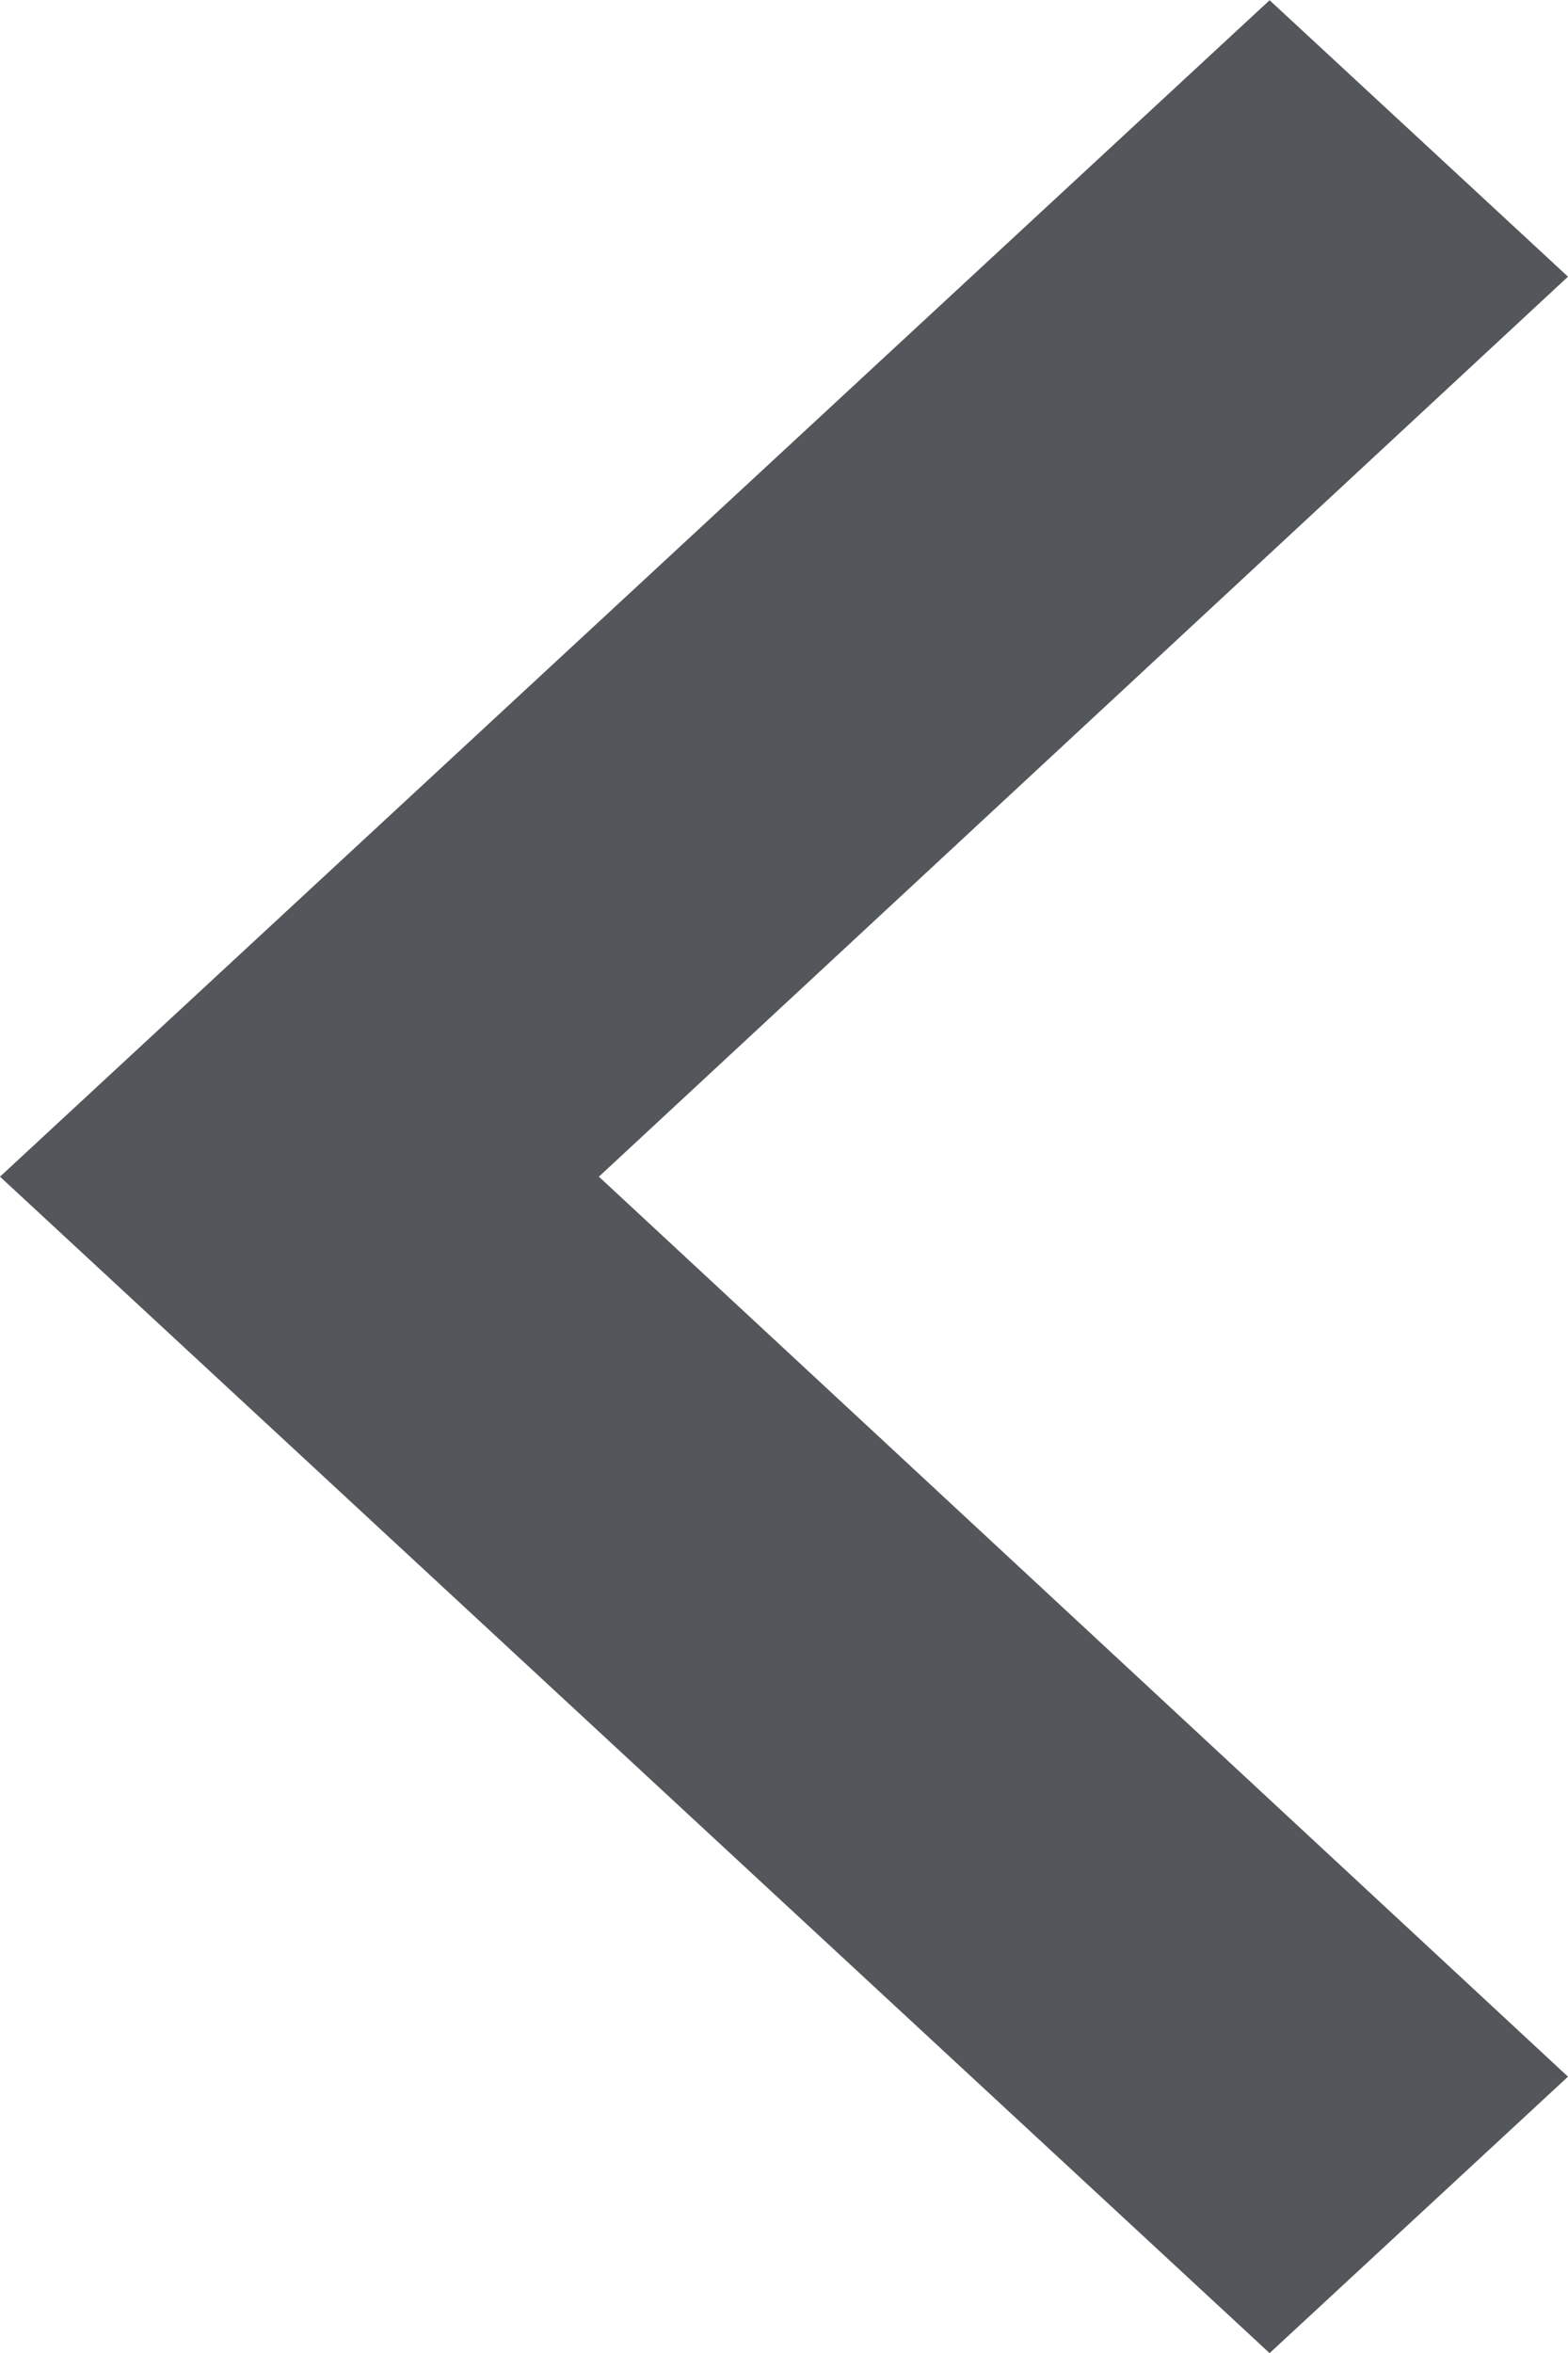
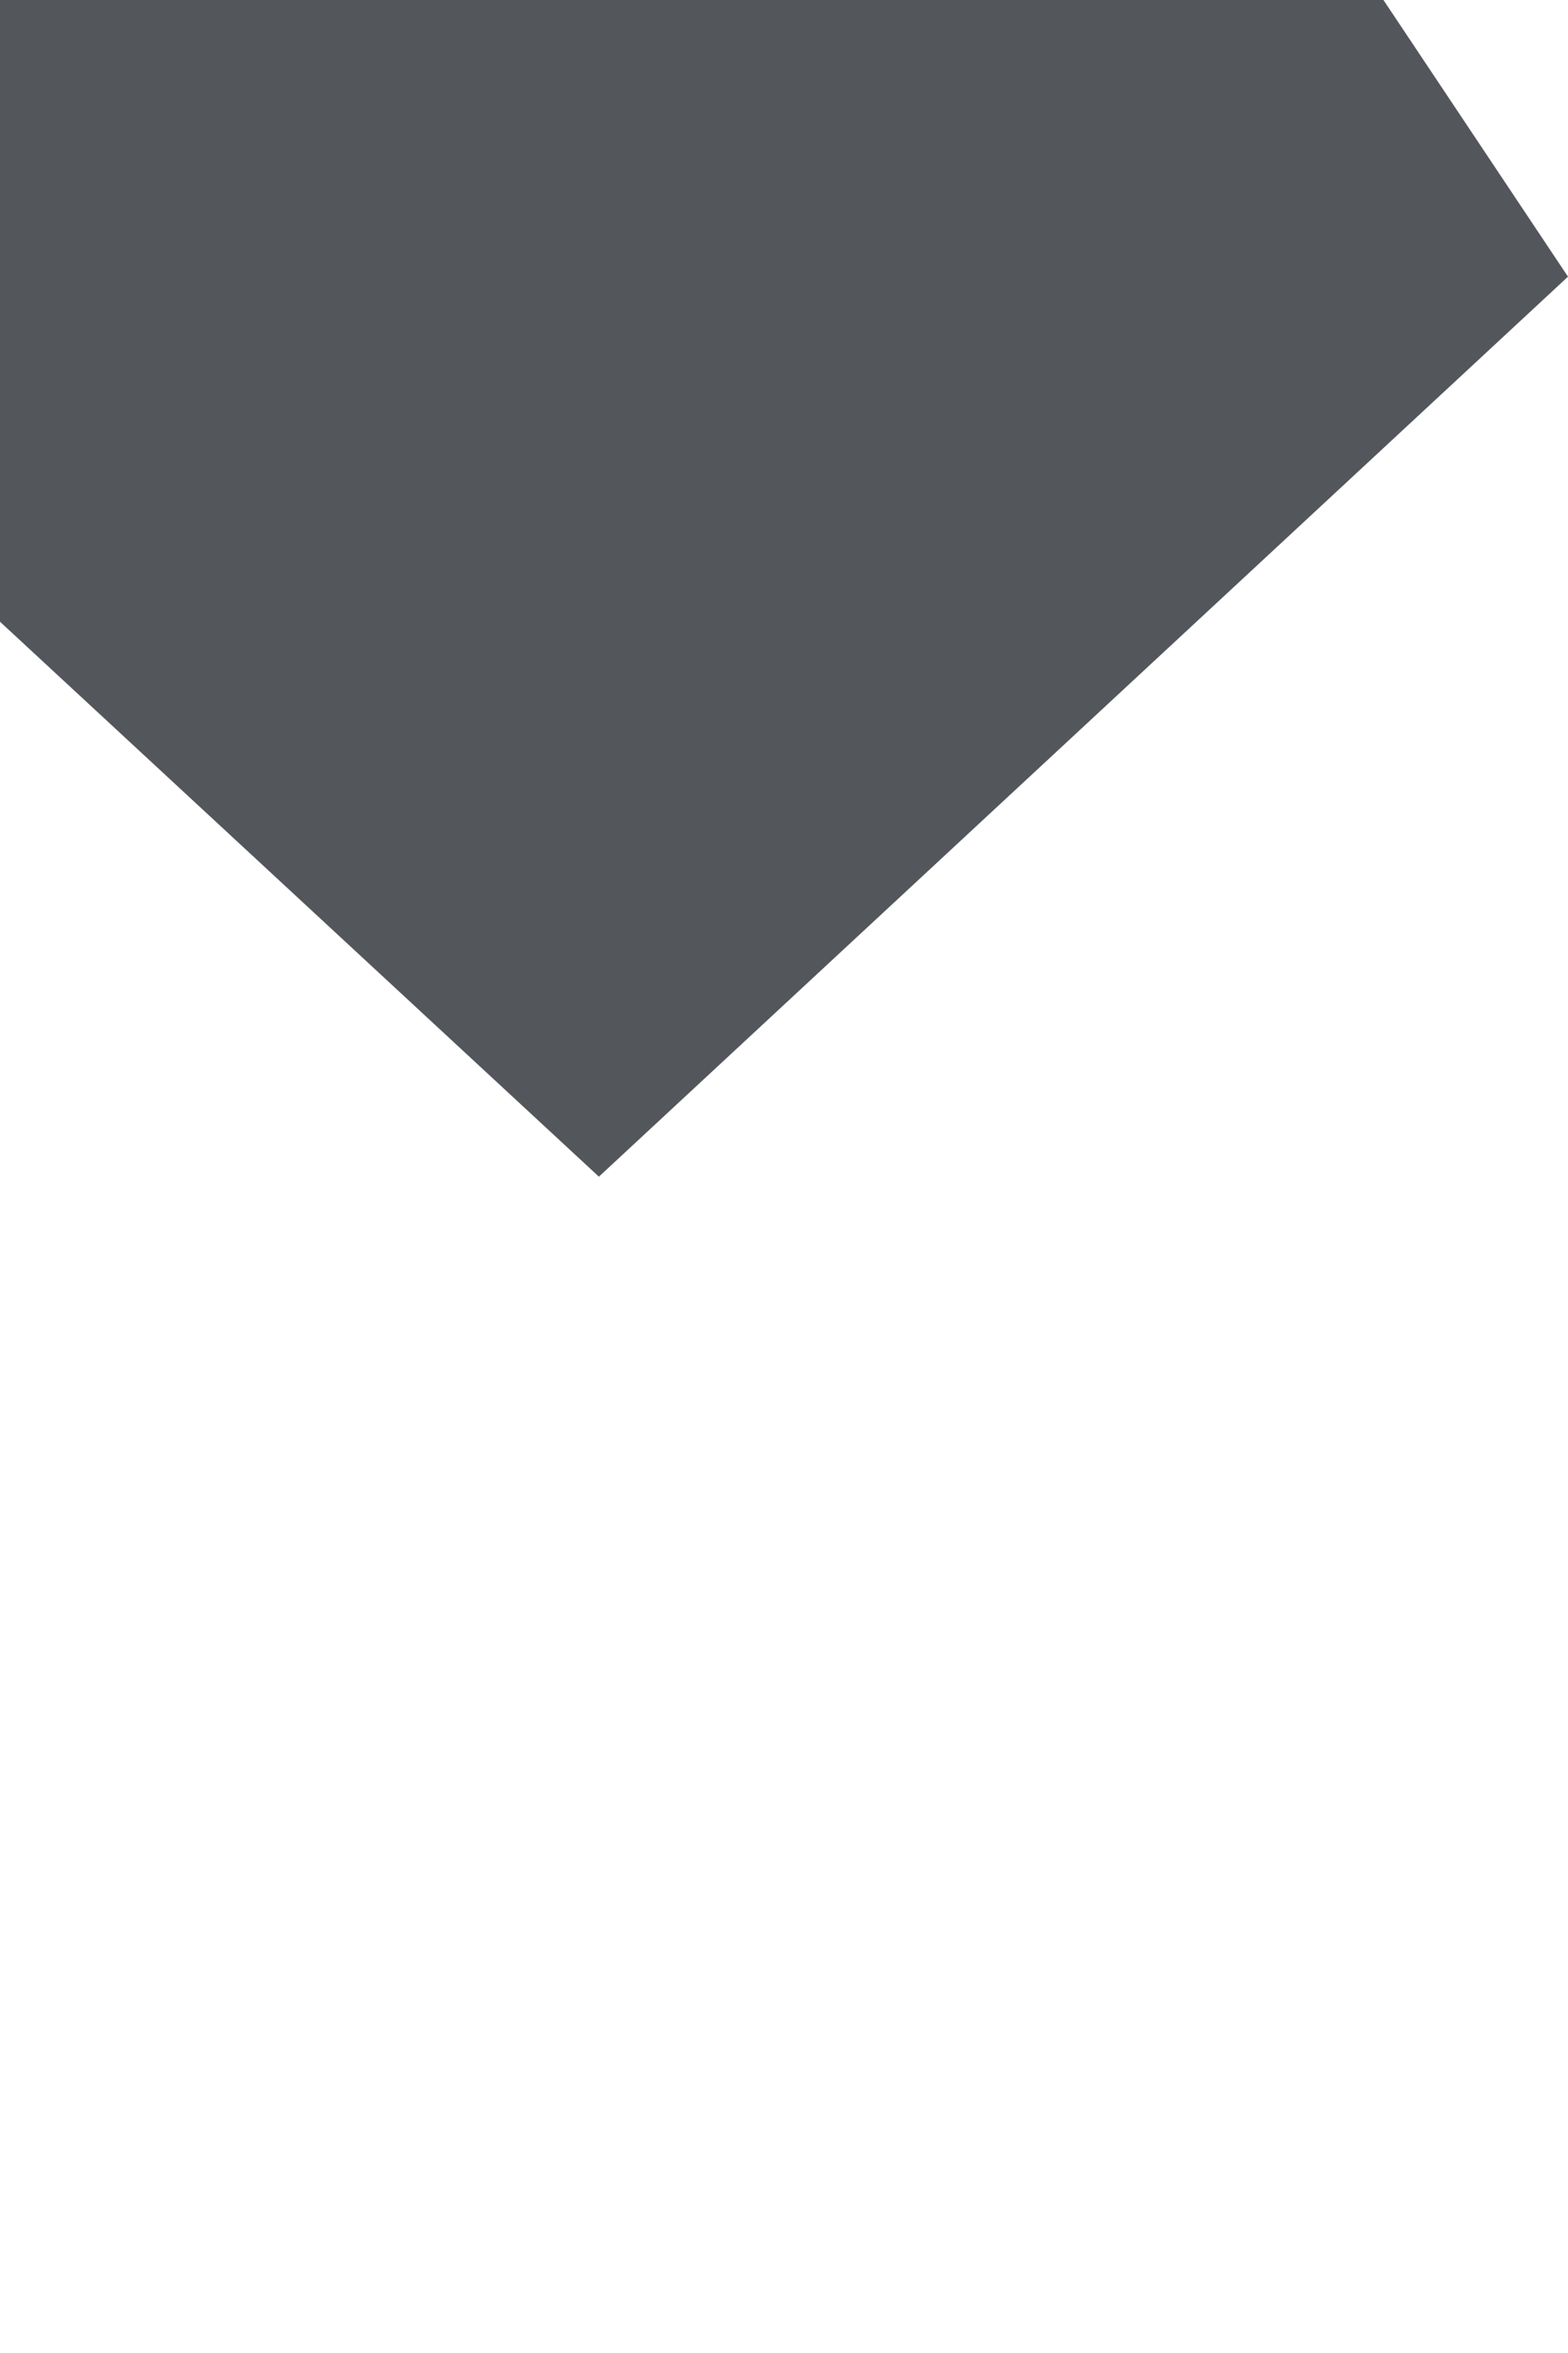
<svg xmlns="http://www.w3.org/2000/svg" width="6.747" height="10.121" viewBox="0 0 6.747 10.121">
-   <path id="パス_23226" data-name="パス 23226" d="M8,14.431l4.17-3.871L8,6.689,9.284,5.5l5.463,5.06-5.463,5.06Z" transform="translate(14.747 15.621) rotate(180)" fill="#53565a" />
+   <path id="パス_23226" data-name="パス 23226" d="M8,14.431l4.17-3.871l5.463,5.06-5.463,5.06Z" transform="translate(14.747 15.621) rotate(180)" fill="#53565a" />
</svg>